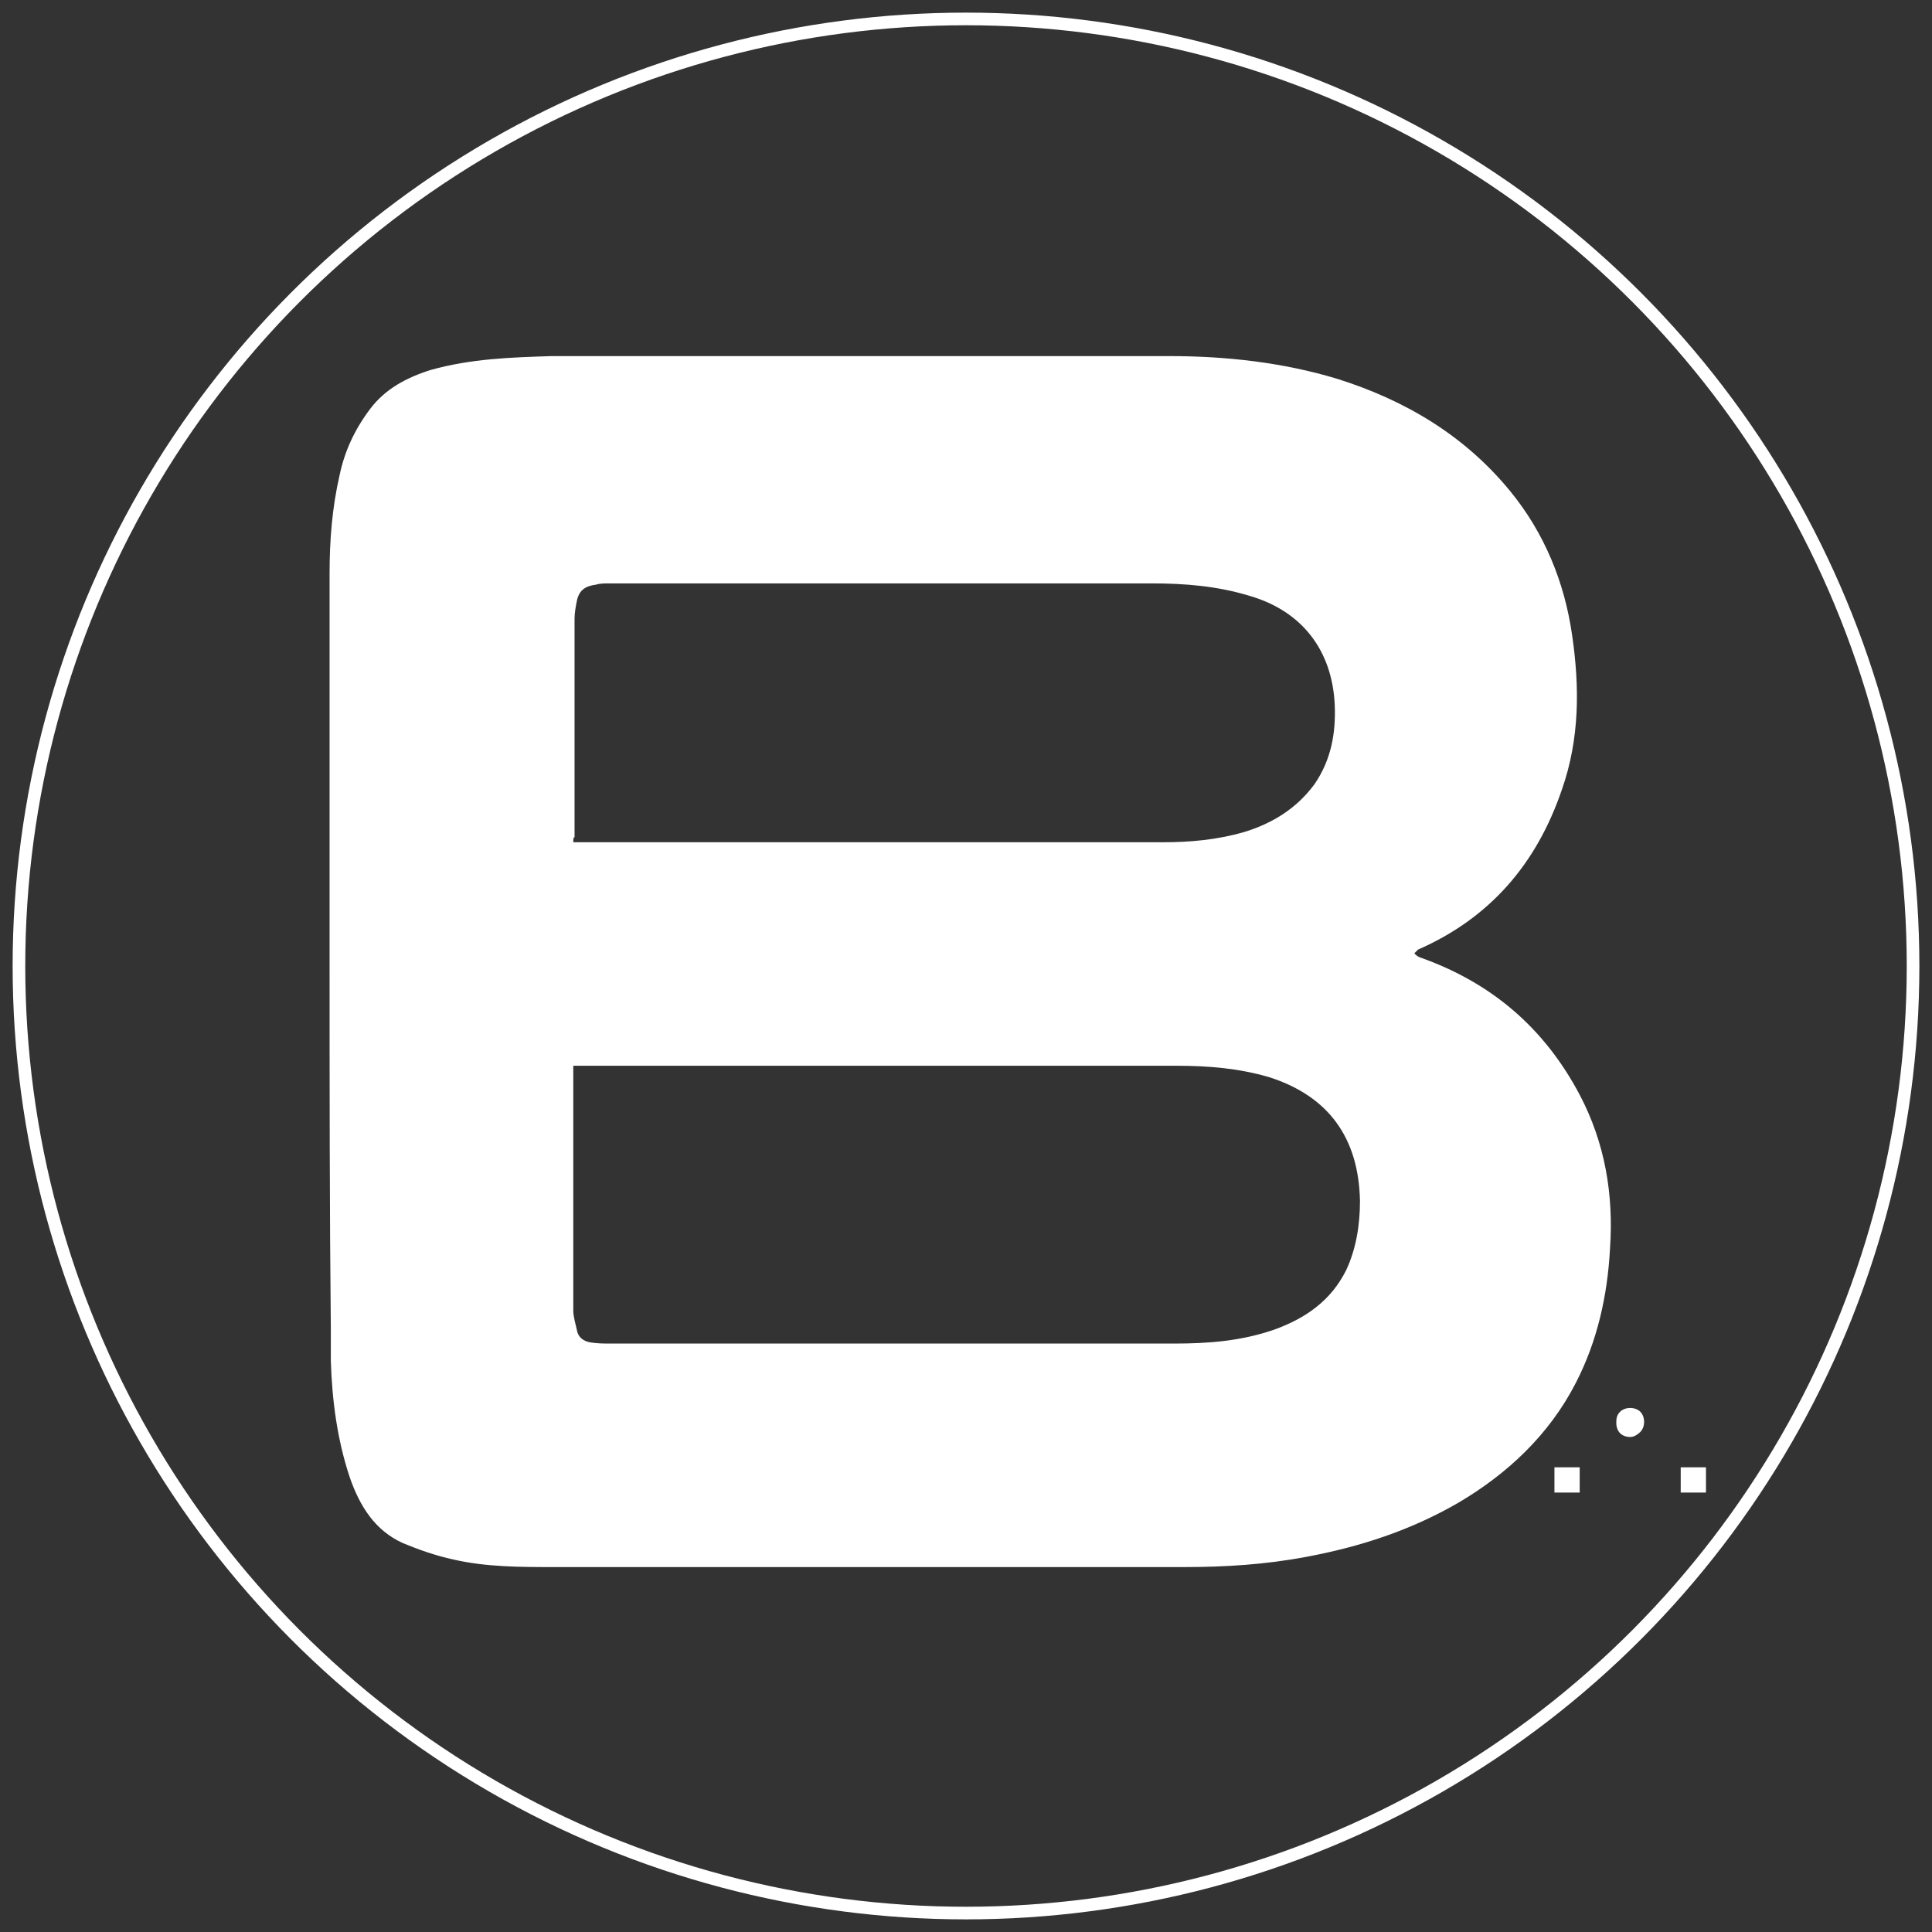
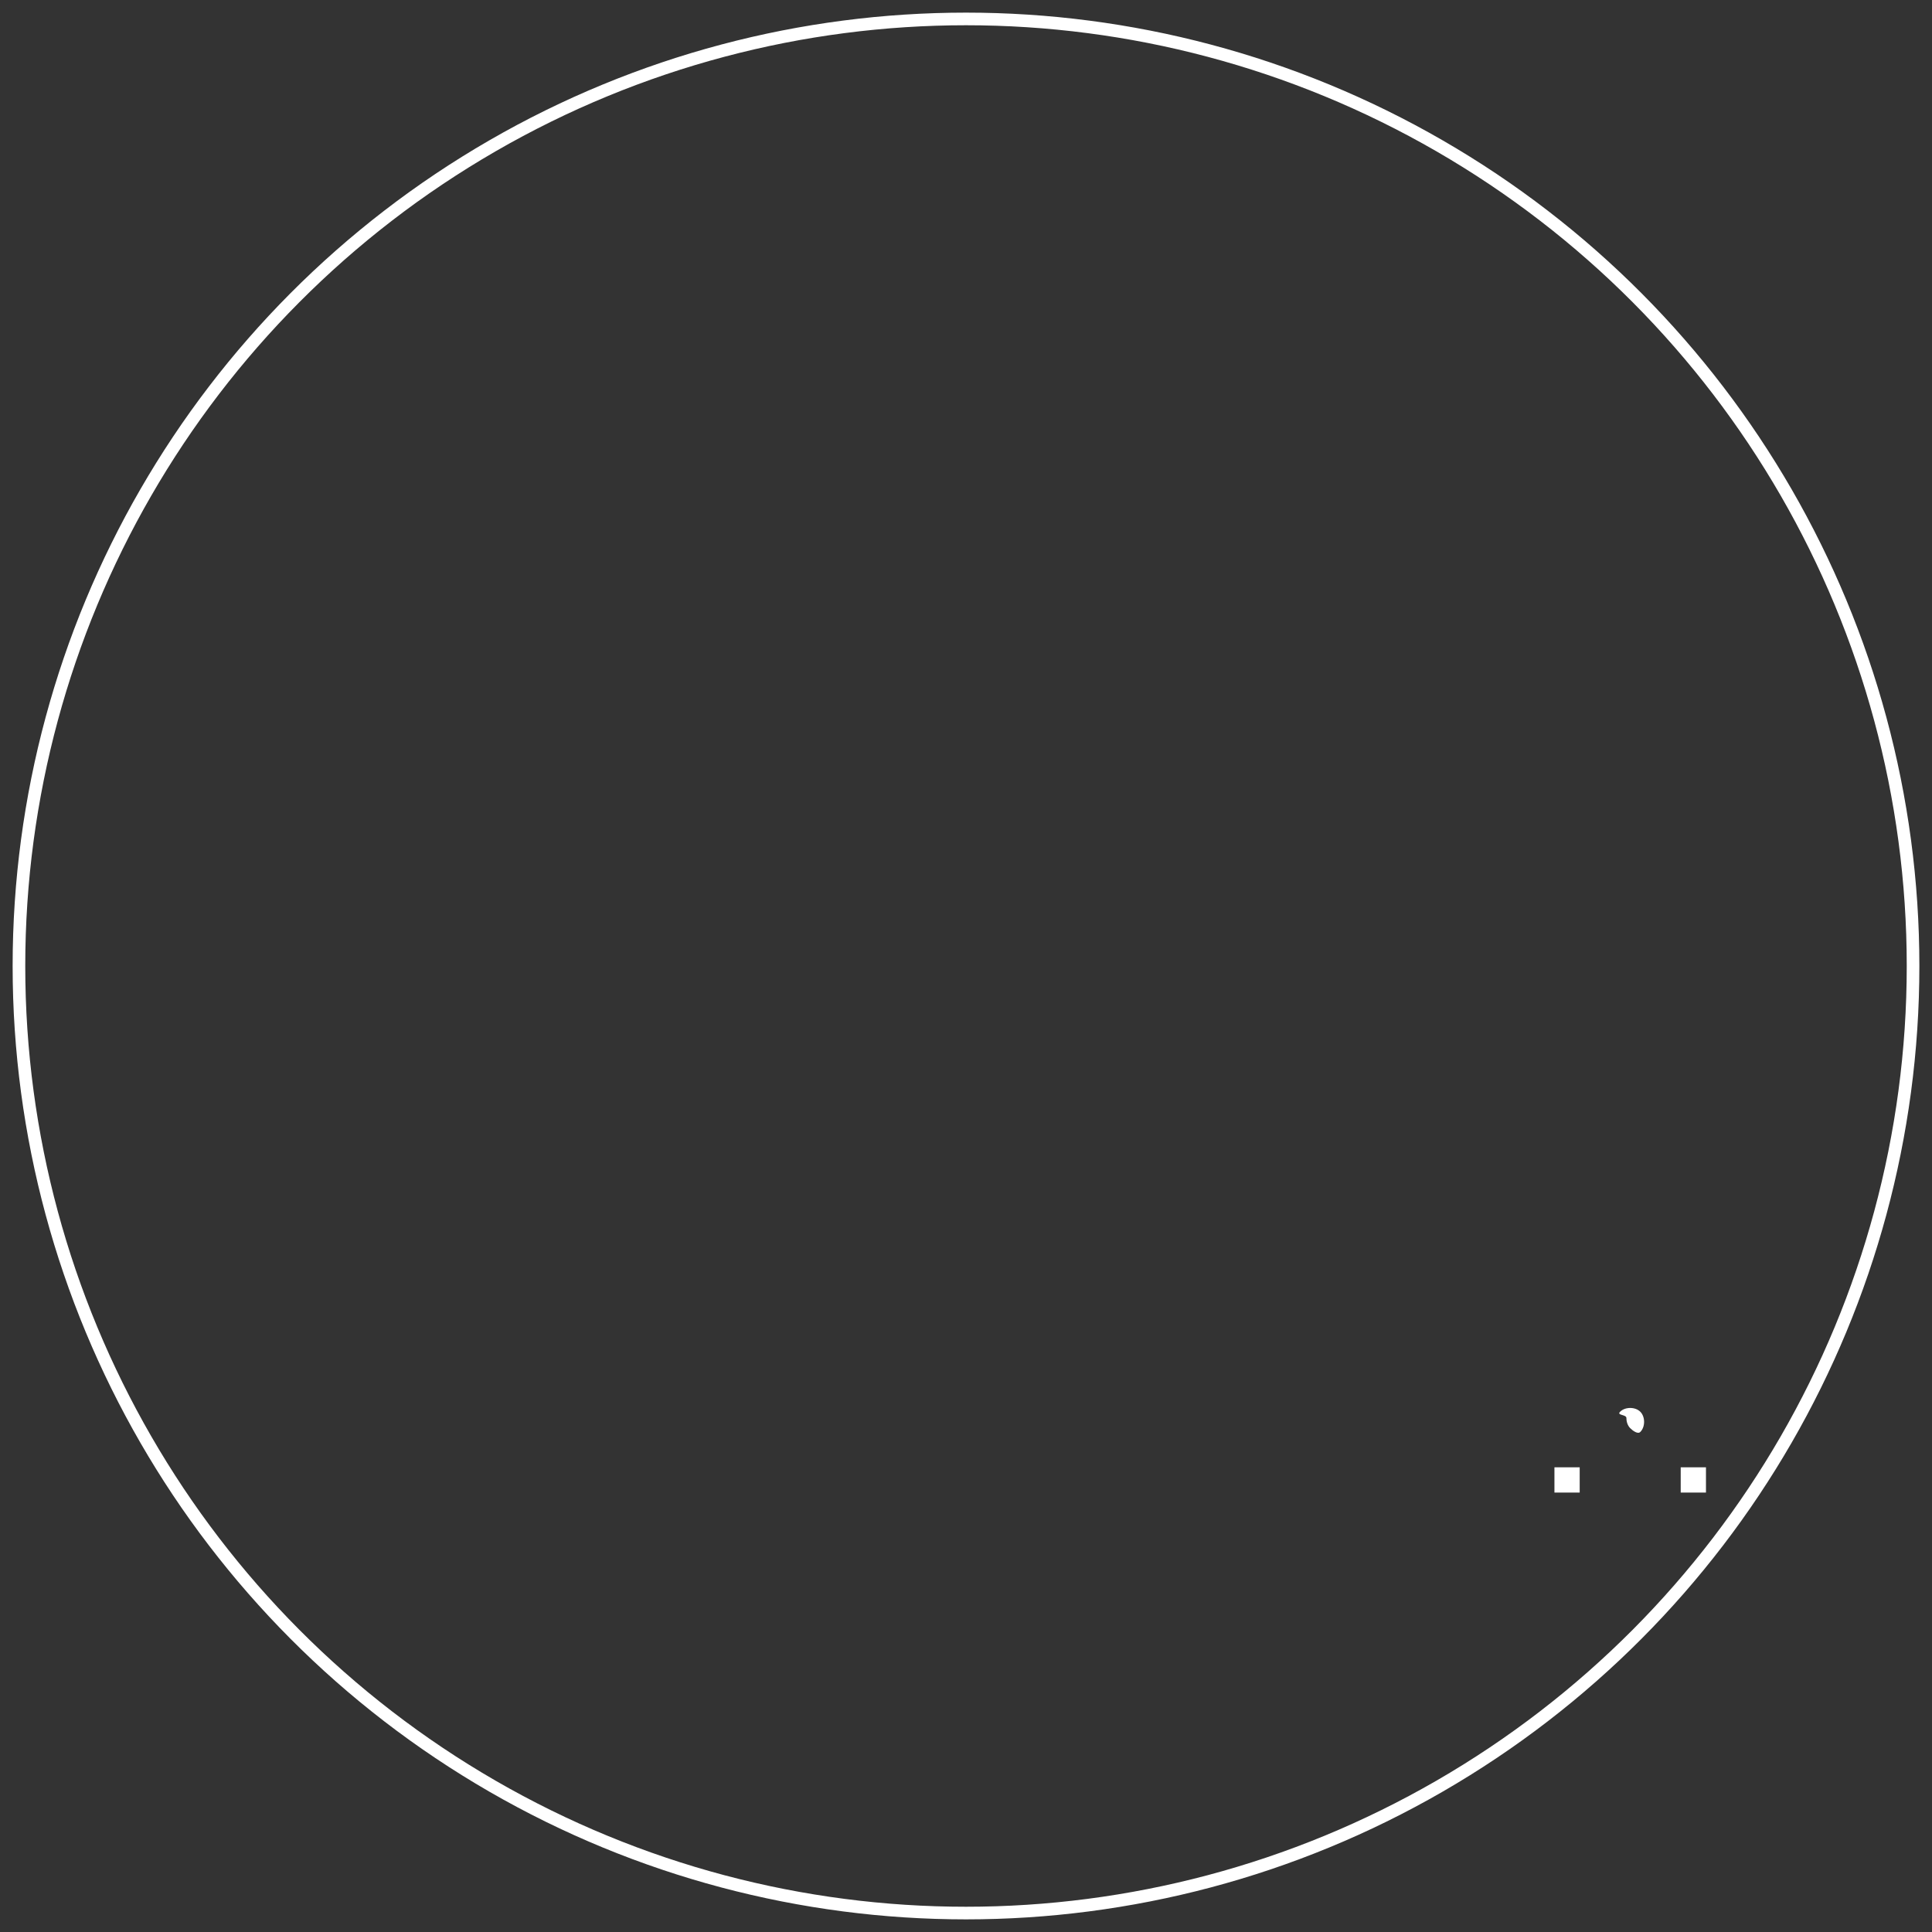
<svg xmlns="http://www.w3.org/2000/svg" xmlns:xlink="http://www.w3.org/1999/xlink" version="1.1" id="Layer_1" x="0px" y="0px" viewBox="0 0 153 153" style="enable-background:new 0 0 153 153;" xml:space="preserve">
  <rect x="0" y="0" width="153" height="153" fill="#333333" stroke="none" />
  <style type="text/css">
	.st0{clip-path:url(#SVGID_00000041264169942410525790000001607526344274433188_);}
	.st1{fill:none;}
	.st2{fill:none;stroke:#FFFFFF;}
	.st3{fill:#FFFFFF;}
</style>
  <g>
    <defs>
      <rect id="SVGID_1_" y="0" width="153" height="153" />
    </defs>
    <clipPath id="SVGID_00000173849205612067552560000011588455213704011143_">
      <use xlink:href="#SVGID_1_" style="overflow:visible;" />
    </clipPath>
    <g style="clip-path:url(#SVGID_00000173849205612067552560000011588455213704011143_);">
      <circle class="st1" cx="76.5" cy="76.5" r="75" />
      <circle class="st2" cx="76.5" cy="76.5" r="75" />
    </g>
  </g>
-   <path class="st3" d="M26.1,76.1c0-10.2,0-20.5,0-30.7c0-2.6,0.2-5.2,0.8-7.8c0.4-1.9,1.2-3.6,2.4-5.2c1.2-1.6,2.9-2.5,4.8-3.1  c3.2-0.9,6.4-1,9.6-1.1c0.5,0,1,0,1.5,0c15.8,0,31.6,0,47.4,0c4.5,0,9,0.5,13.3,1.8c5.4,1.7,10.1,4.5,13.7,8.9  c2.7,3.3,4.3,7.2,4.9,11.4c0.6,4.1,0.6,8.2-0.8,12.2c-2,5.9-5.7,10.2-11.4,12.7c-0.1,0.1-0.2,0.2-0.3,0.3c0.1,0.1,0.2,0.2,0.4,0.3  c5.7,2,9.9,5.6,12.7,10.9c2,3.8,2.7,7.9,2.4,12.2c-0.2,3.7-1,7.3-2.7,10.6c-2.1,4.1-5.4,7.2-9.3,9.5c-3.8,2.2-7.8,3.5-12.1,4.3  c-3.2,0.6-6.4,0.8-9.6,0.8c-16.6,0-33.2,0-49.9,0c-2.7,0-5.4,0-8-0.6c-1.4-0.3-2.8-0.8-4-1.3c-2.2-1-3.4-2.9-4.2-5.2  c-1-3-1.4-6.1-1.5-9.2c0-0.8,0-1.7,0-2.5C26.1,95.7,26.1,85.9,26.1,76.1L26.1,76.1L26.1,76.1z M45.4,84.5c0,0.2,0,0.3,0,0.4  c0,6.3,0,12.6,0,18.9c0,0.5,0.2,1.1,0.3,1.6c0.1,0.5,0.5,0.8,1,0.9c0.6,0.1,1.1,0.1,1.7,0.1c14.9,0,29.7,0,44.6,0  c2.7,0,5.3-0.2,7.9-1.1c2.5-0.9,4.5-2.3,5.7-4.7c0.8-1.7,1.1-3.6,1.1-5.5c-0.1-5-2.5-8.3-7.2-9.8c-2.4-0.7-4.8-0.9-7.3-0.9  c-15.7,0-31.4,0-47.1,0H45.4L45.4,84.5z M45.4,66.7c0.2,0,0.4,0,0.6,0c15.4,0,30.7,0,46.1,0c2.2,0,4.3-0.2,6.4-0.8  c2.3-0.7,4.2-1.9,5.6-3.8c1.3-1.9,1.7-4,1.6-6.3c-0.2-4.3-2.6-7.4-6.7-8.6c-2.6-0.8-5.2-1-7.8-1c-14.3,0-28.6,0-42.9,0  c-0.4,0-0.8,0-1.1,0.1c-0.8,0.1-1.3,0.4-1.5,1.2c-0.1,0.5-0.2,1-0.2,1.5c0,5.8,0,11.5,0,17.3C45.4,66.3,45.4,66.5,45.4,66.7  L45.4,66.7z" />
  <rect x="23.9" y="26.7" class="st1" width="105.3" height="99.5" />
  <g>
    <path class="st3" d="M125.1,116.2v2h-2v-2H125.1z" />
-     <path class="st3" d="M128.3,111.8c0.2-0.2,0.5-0.3,0.8-0.3s0.6,0.1,0.8,0.3s0.3,0.5,0.3,0.8c0,0.3-0.1,0.6-0.3,0.8   s-0.5,0.4-0.8,0.4s-0.6-0.1-0.8-0.3c-0.2-0.2-0.3-0.5-0.3-0.8S128,112.1,128.3,111.8z" />
+     <path class="st3" d="M128.3,111.8c0.2-0.2,0.5-0.3,0.8-0.3s0.6,0.1,0.8,0.3s0.3,0.5,0.3,0.8c0,0.3-0.1,0.6-0.3,0.8   s-0.6-0.1-0.8-0.3c-0.2-0.2-0.3-0.5-0.3-0.8S128,112.1,128.3,111.8z" />
    <path class="st3" d="M135.1,116.2v2h-2v-2H135.1z" />
  </g>
</svg>